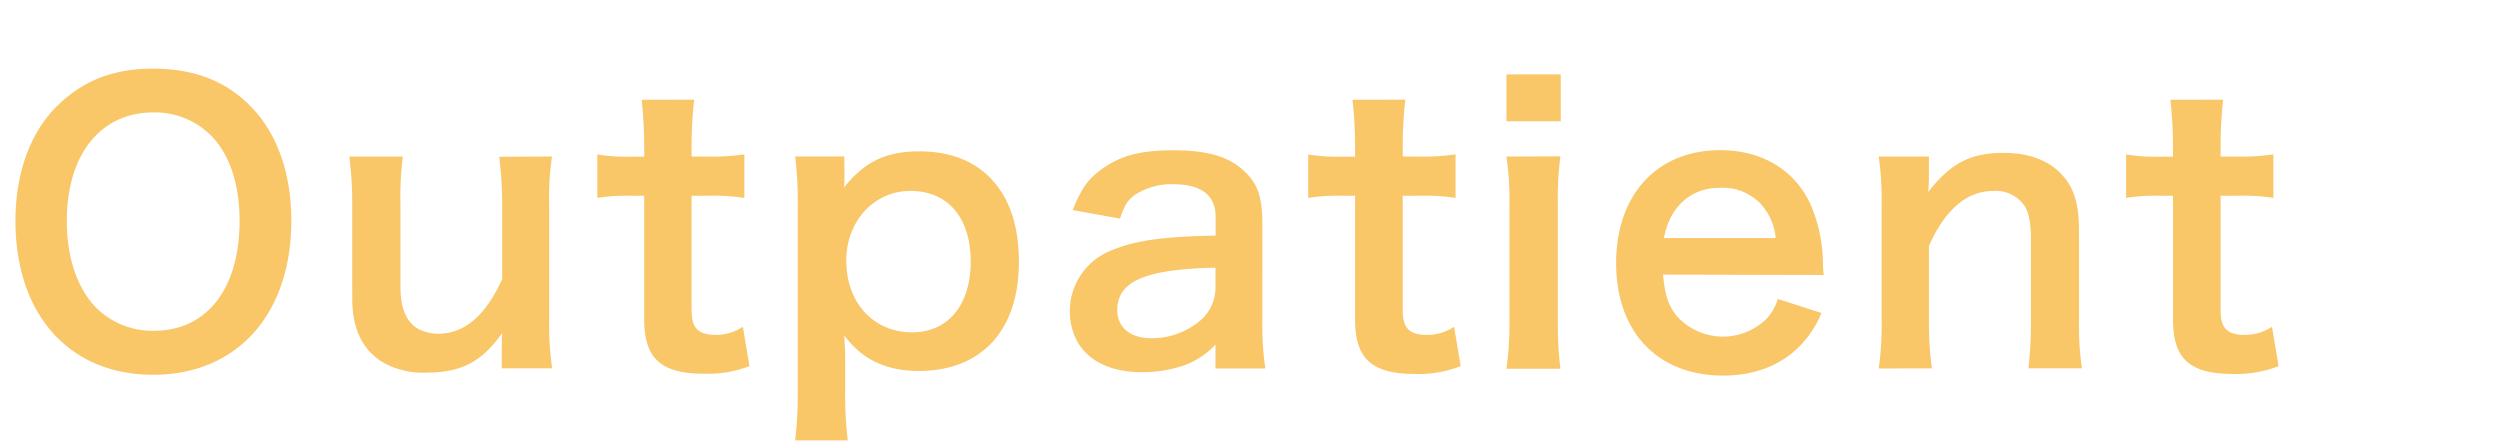
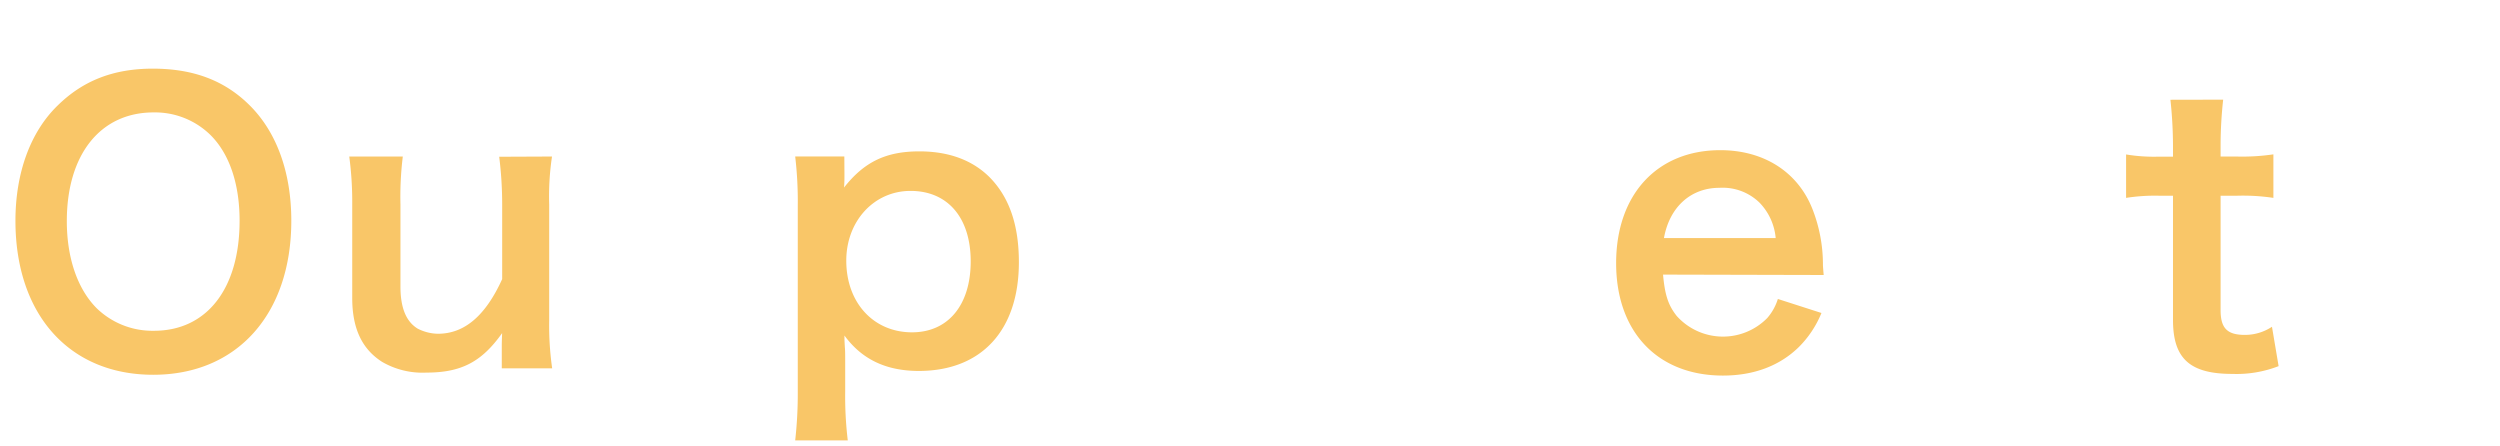
<svg xmlns="http://www.w3.org/2000/svg" width="437" height="78" viewBox="0 0 437 78">
  <defs>
    <style>.cls-1{fill:#f9c668;}</style>
  </defs>
  <title>label_ora_outpatient</title>
  <g id="header">
    <path class="cls-1" d="M43.69,18.46c4.71,4.71,7.23,11.74,7.23,20.13,0,16.33-9.49,26.92-24.14,26.92S2.7,55,2.7,38.59c0-8.32,2.59-15.49,7.36-20.13C14.52,14.07,19.87,12,26.71,12,33.81,12,39.3,14.07,43.69,18.46ZM41.88,38.59c0-6.52-1.81-11.74-5.1-15a13.84,13.84,0,0,0-9.94-3.94c-9.29,0-15.16,7.36-15.16,19,0,6.45,1.87,11.87,5.22,15.23a14,14,0,0,0,10,3.94C36.14,57.83,41.88,50.47,41.88,38.59Z" />
    <path class="cls-1" d="M96.49,27.36A46.92,46.92,0,0,0,96,35.75V56a52.62,52.62,0,0,0,.52,8.39H87.71V61c0-1,0-1.16.06-2.77-3.55,5-7.1,6.9-13.23,6.9a14.05,14.05,0,0,1-7.74-1.87c-3.55-2.26-5.23-5.87-5.23-11.17V35.75a59.67,59.67,0,0,0-.52-8.39h9.36A57.44,57.44,0,0,0,70,35.75V50.08c0,3.75,1,6.13,3,7.36a8,8,0,0,0,3.55.9c4.65,0,8.32-3.16,11.23-9.55v-13a66.75,66.75,0,0,0-.52-8.39Z" />
-     <path class="cls-1" d="M121.34,17.42a71.08,71.08,0,0,0-.45,7.94v2h2.71a37.32,37.32,0,0,0,6.51-.38v7.61a35.86,35.86,0,0,0-6.32-.38h-2.9v20c0,3.17,1.16,4.33,4.25,4.33a8.53,8.53,0,0,0,4.72-1.42L131,64A20.26,20.26,0,0,1,123,65.32c-7.42,0-10.39-2.65-10.39-9.43V34.21h-2.45a32.93,32.93,0,0,0-5.75.38V27a29.94,29.94,0,0,0,5.81.38h2.39v-2a76.73,76.73,0,0,0-.45-7.94Z" />
    <path class="cls-1" d="M147.61,30.53c0,.71,0,1.42-.07,2.25,3.55-4.51,7.36-6.32,13.17-6.32C165.87,26.46,170,28,173,31c3.42,3.48,5.1,8.32,5.1,14.84,0,11.88-6.52,19-17.49,19-5.68,0-9.94-2-13-6.19,0,.77,0,.77.07,2.06.06.45.06,1.62.06,2.78v4.9a64.89,64.89,0,0,0,.45,8.59H139a73,73,0,0,0,.45-8.52V36a67.31,67.31,0,0,0-.45-8.65h8.59Zm11.55,2.84c-6.39,0-11.23,5.29-11.23,12.19,0,7.36,4.77,12.53,11.49,12.53,6.32,0,10.26-4.78,10.26-12.4S165.68,33.37,159.16,33.37Z" />
-     <path class="cls-1" d="M212.47,60.22a14,14,0,0,1-6.84,4.06,22.69,22.69,0,0,1-6,.78C191.75,65.06,187,61,187,54.21a11.45,11.45,0,0,1,7.29-10.45c4.2-1.75,9-2.39,18.2-2.58v-3.3c0-3.74-2.51-5.68-7.42-5.68a11.57,11.57,0,0,0-6.71,1.88c-1.23.9-1.81,1.8-2.58,4.13l-8.27-1.49c1.49-3.74,2.65-5.42,5.1-7.16,3.17-2.33,6.78-3.29,12.33-3.29,6.2,0,9.94,1.09,12.72,3.8,2.19,2.07,3,4.52,3,8.91V56.34a51.55,51.55,0,0,0,.52,8.07h-8.72Zm0-13.43c-12.32.26-17.17,2.39-17.17,7.42,0,3,2.26,4.91,5.88,4.91a13.09,13.09,0,0,0,9-3.42A7.69,7.69,0,0,0,212.47,50Z" />
-     <path class="cls-1" d="M245.65,17.42a71.08,71.08,0,0,0-.45,7.94v2h2.71a37.51,37.51,0,0,0,6.52-.38v7.61a36,36,0,0,0-6.33-.38h-2.9v20c0,3.17,1.16,4.33,4.26,4.33a8.5,8.5,0,0,0,4.71-1.42L255.33,64a20.23,20.23,0,0,1-8.07,1.36c-7.42,0-10.39-2.65-10.39-9.43V34.21h-2.45a32.93,32.93,0,0,0-5.75.38V27a30,30,0,0,0,5.81.38h2.39v-2a74,74,0,0,0-.45-7.94Z" />
-     <path class="cls-1" d="M272.82,13v8.2h-9.49V13Zm-.06,14.33a57.1,57.1,0,0,0-.45,8.46V56a63.52,63.52,0,0,0,.45,8.45h-9.43a57.53,57.53,0,0,0,.52-8.39V35.75a52.7,52.7,0,0,0-.52-8.39Z" />
    <path class="cls-1" d="M290.7,48c.32,3.55.9,5.35,2.39,7.23a10.86,10.86,0,0,0,15.81.38,9.18,9.18,0,0,0,1.87-3.35l7.62,2.45a18,18,0,0,1-3.94,5.94c-3.35,3.29-7.87,5-13.29,5C289.73,65.64,282.5,58,282.5,46s7.17-19.75,18.21-19.75c7.55,0,13.49,3.75,16.07,10.2a26.59,26.59,0,0,1,1.87,9.81c0,.13,0,.32.13,1.81Zm19.69-6.39a10.17,10.17,0,0,0-2.84-6.2,9.23,9.23,0,0,0-7-2.58c-5,0-8.72,3.36-9.69,8.78Z" />
-     <path class="cls-1" d="M328.4,64.41a54.44,54.44,0,0,0,.51-8.39V35.75a54,54,0,0,0-.51-8.39h8.77v3.42a25.07,25.07,0,0,1-.13,2.78c3.94-5,7.36-6.84,13.17-6.84,5,0,8.65,1.61,11,4.77,1.55,2.13,2.2,4.72,2.2,9V56a51.92,51.92,0,0,0,.51,8.39h-9.35A69.11,69.11,0,0,0,355,56V41.69c0-2.71-.33-4.45-1.1-5.68a6.06,6.06,0,0,0-5.42-2.64c-4.65,0-8.46,3.22-11.3,9.61V56a57,57,0,0,0,.52,8.39Z" />
    <path class="cls-1" d="M388.61,17.42a73.56,73.56,0,0,0-.45,7.94v2h2.71a37.38,37.38,0,0,0,6.52-.38v7.61a35.86,35.86,0,0,0-6.32-.38h-2.91v20c0,3.17,1.16,4.33,4.26,4.33a8.56,8.56,0,0,0,4.72-1.42L398.3,64a20.29,20.29,0,0,1-8.07,1.36c-7.42,0-10.39-2.65-10.39-9.43V34.21h-2.46a32.88,32.88,0,0,0-5.74.38V27a29.94,29.94,0,0,0,5.81.38h2.39v-2a76.73,76.73,0,0,0-.45-7.94Z" />
  </g>
</svg>